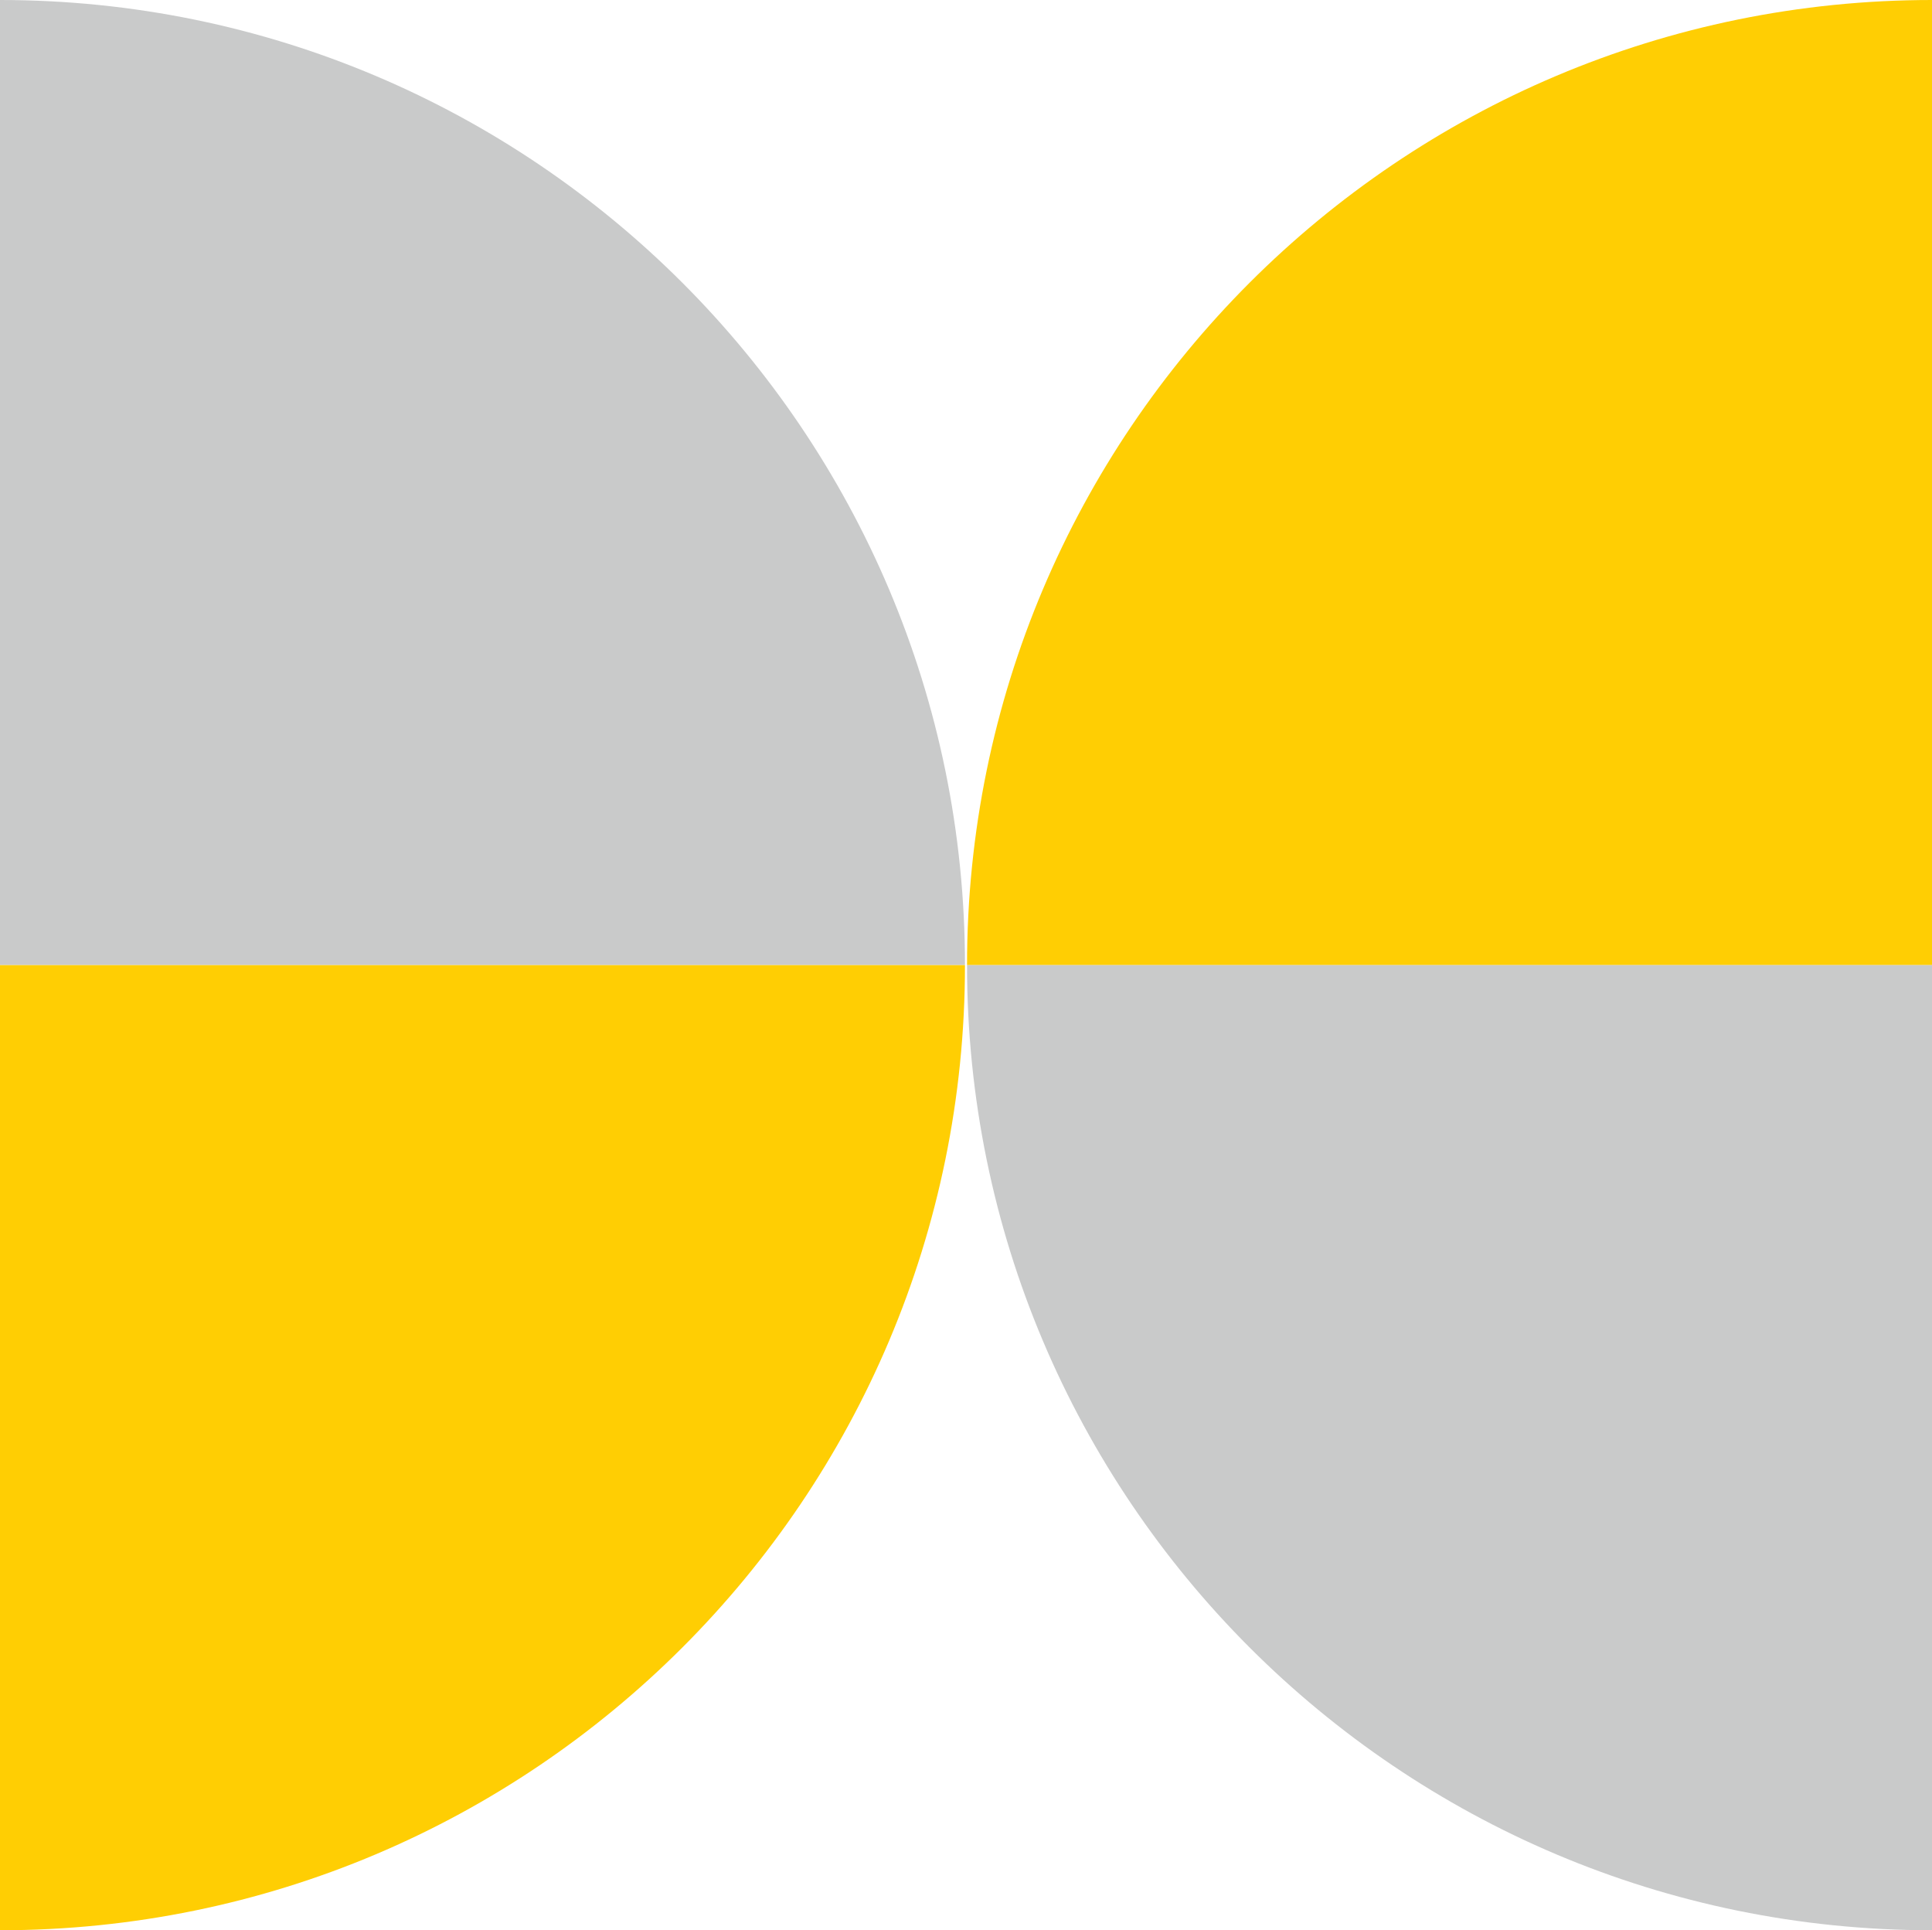
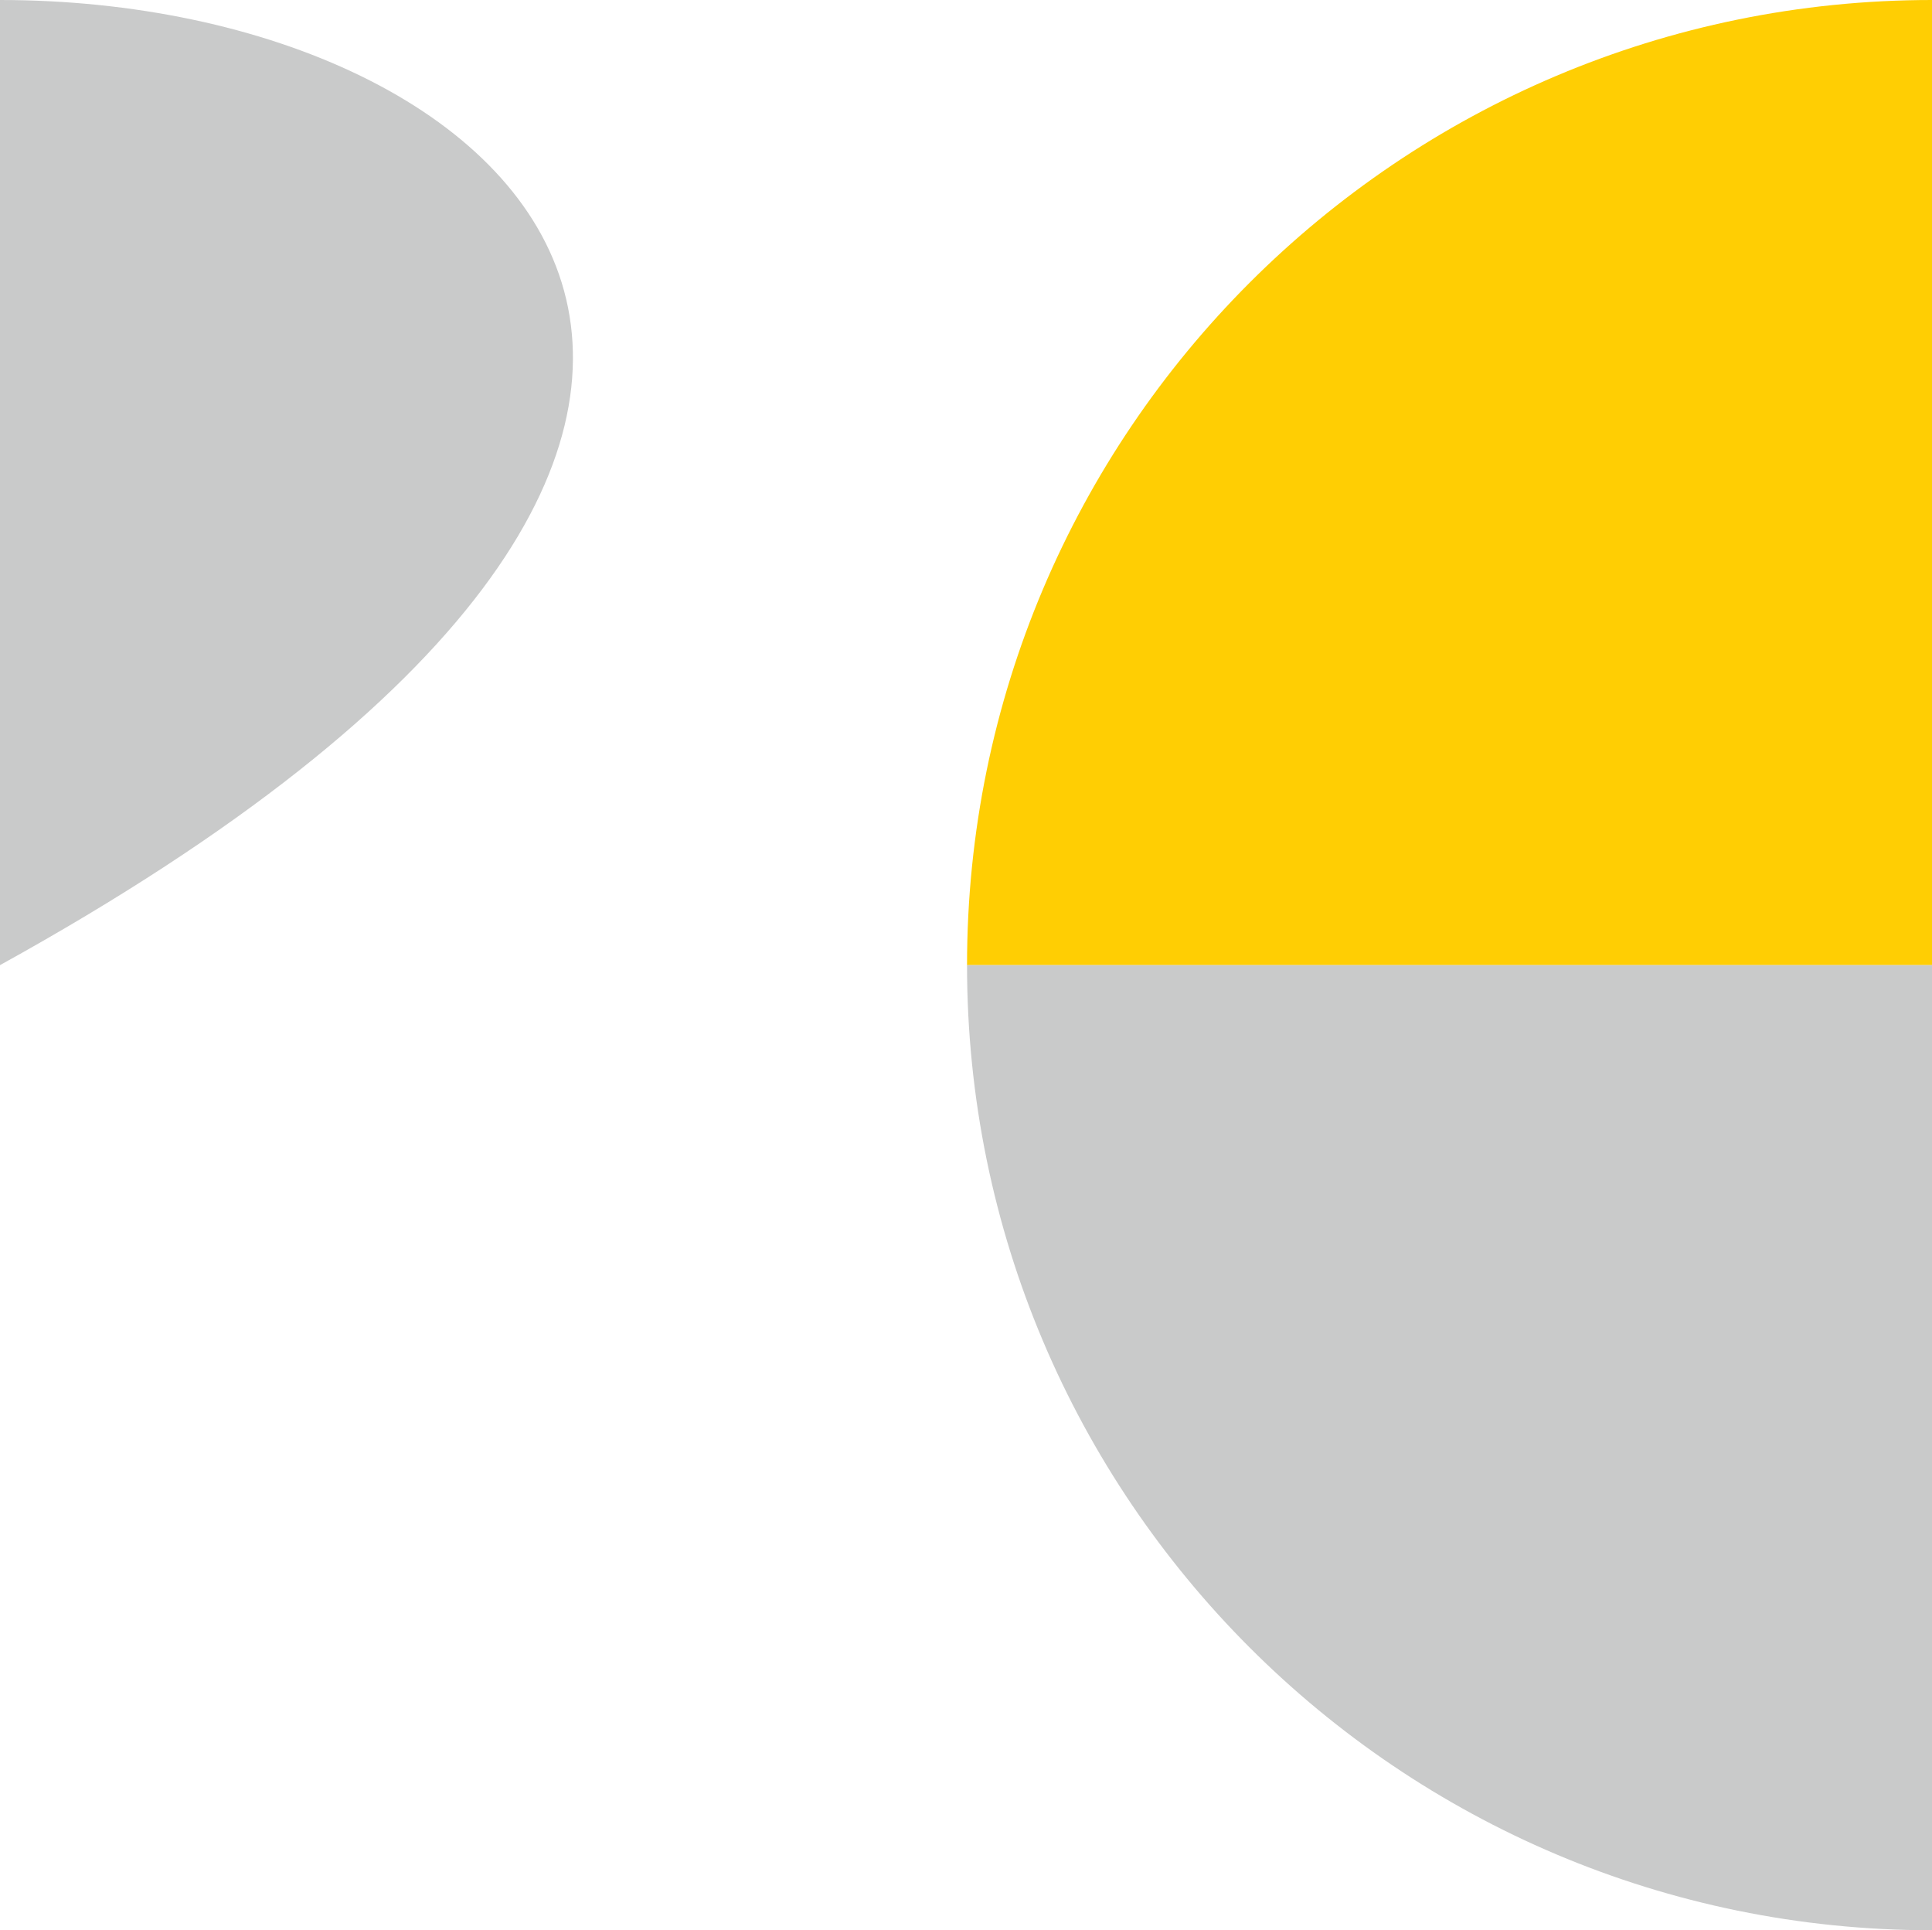
<svg xmlns="http://www.w3.org/2000/svg" id="b" data-name="レイヤー 2" viewBox="0 0 130.88 130.74">
  <defs>
    <style>
      .d {
        fill: #c9caca;
      }

      .e {
        fill: #ffce03;
      }
    </style>
  </defs>
  <g id="c" data-name="レイヤー 4">
    <g>
-       <path class="d" d="M0,0v65.37h65.37C65.37,29.27,36.1,0,0,0Z" />
-       <path class="e" d="M0,130.74v-65.37h65.37c0,36.1-29.27,65.37-65.37,65.37Z" />
+       <path class="d" d="M0,0v65.37C65.37,29.27,36.1,0,0,0Z" />
      <path class="e" d="M130.88,0v65.37h-65.37C65.51,29.27,94.77,0,130.88,0Z" />
      <path class="d" d="M130.88,130.74v-65.37h-65.37c0,36.1,29.27,65.37,65.37,65.37Z" />
    </g>
  </g>
</svg>